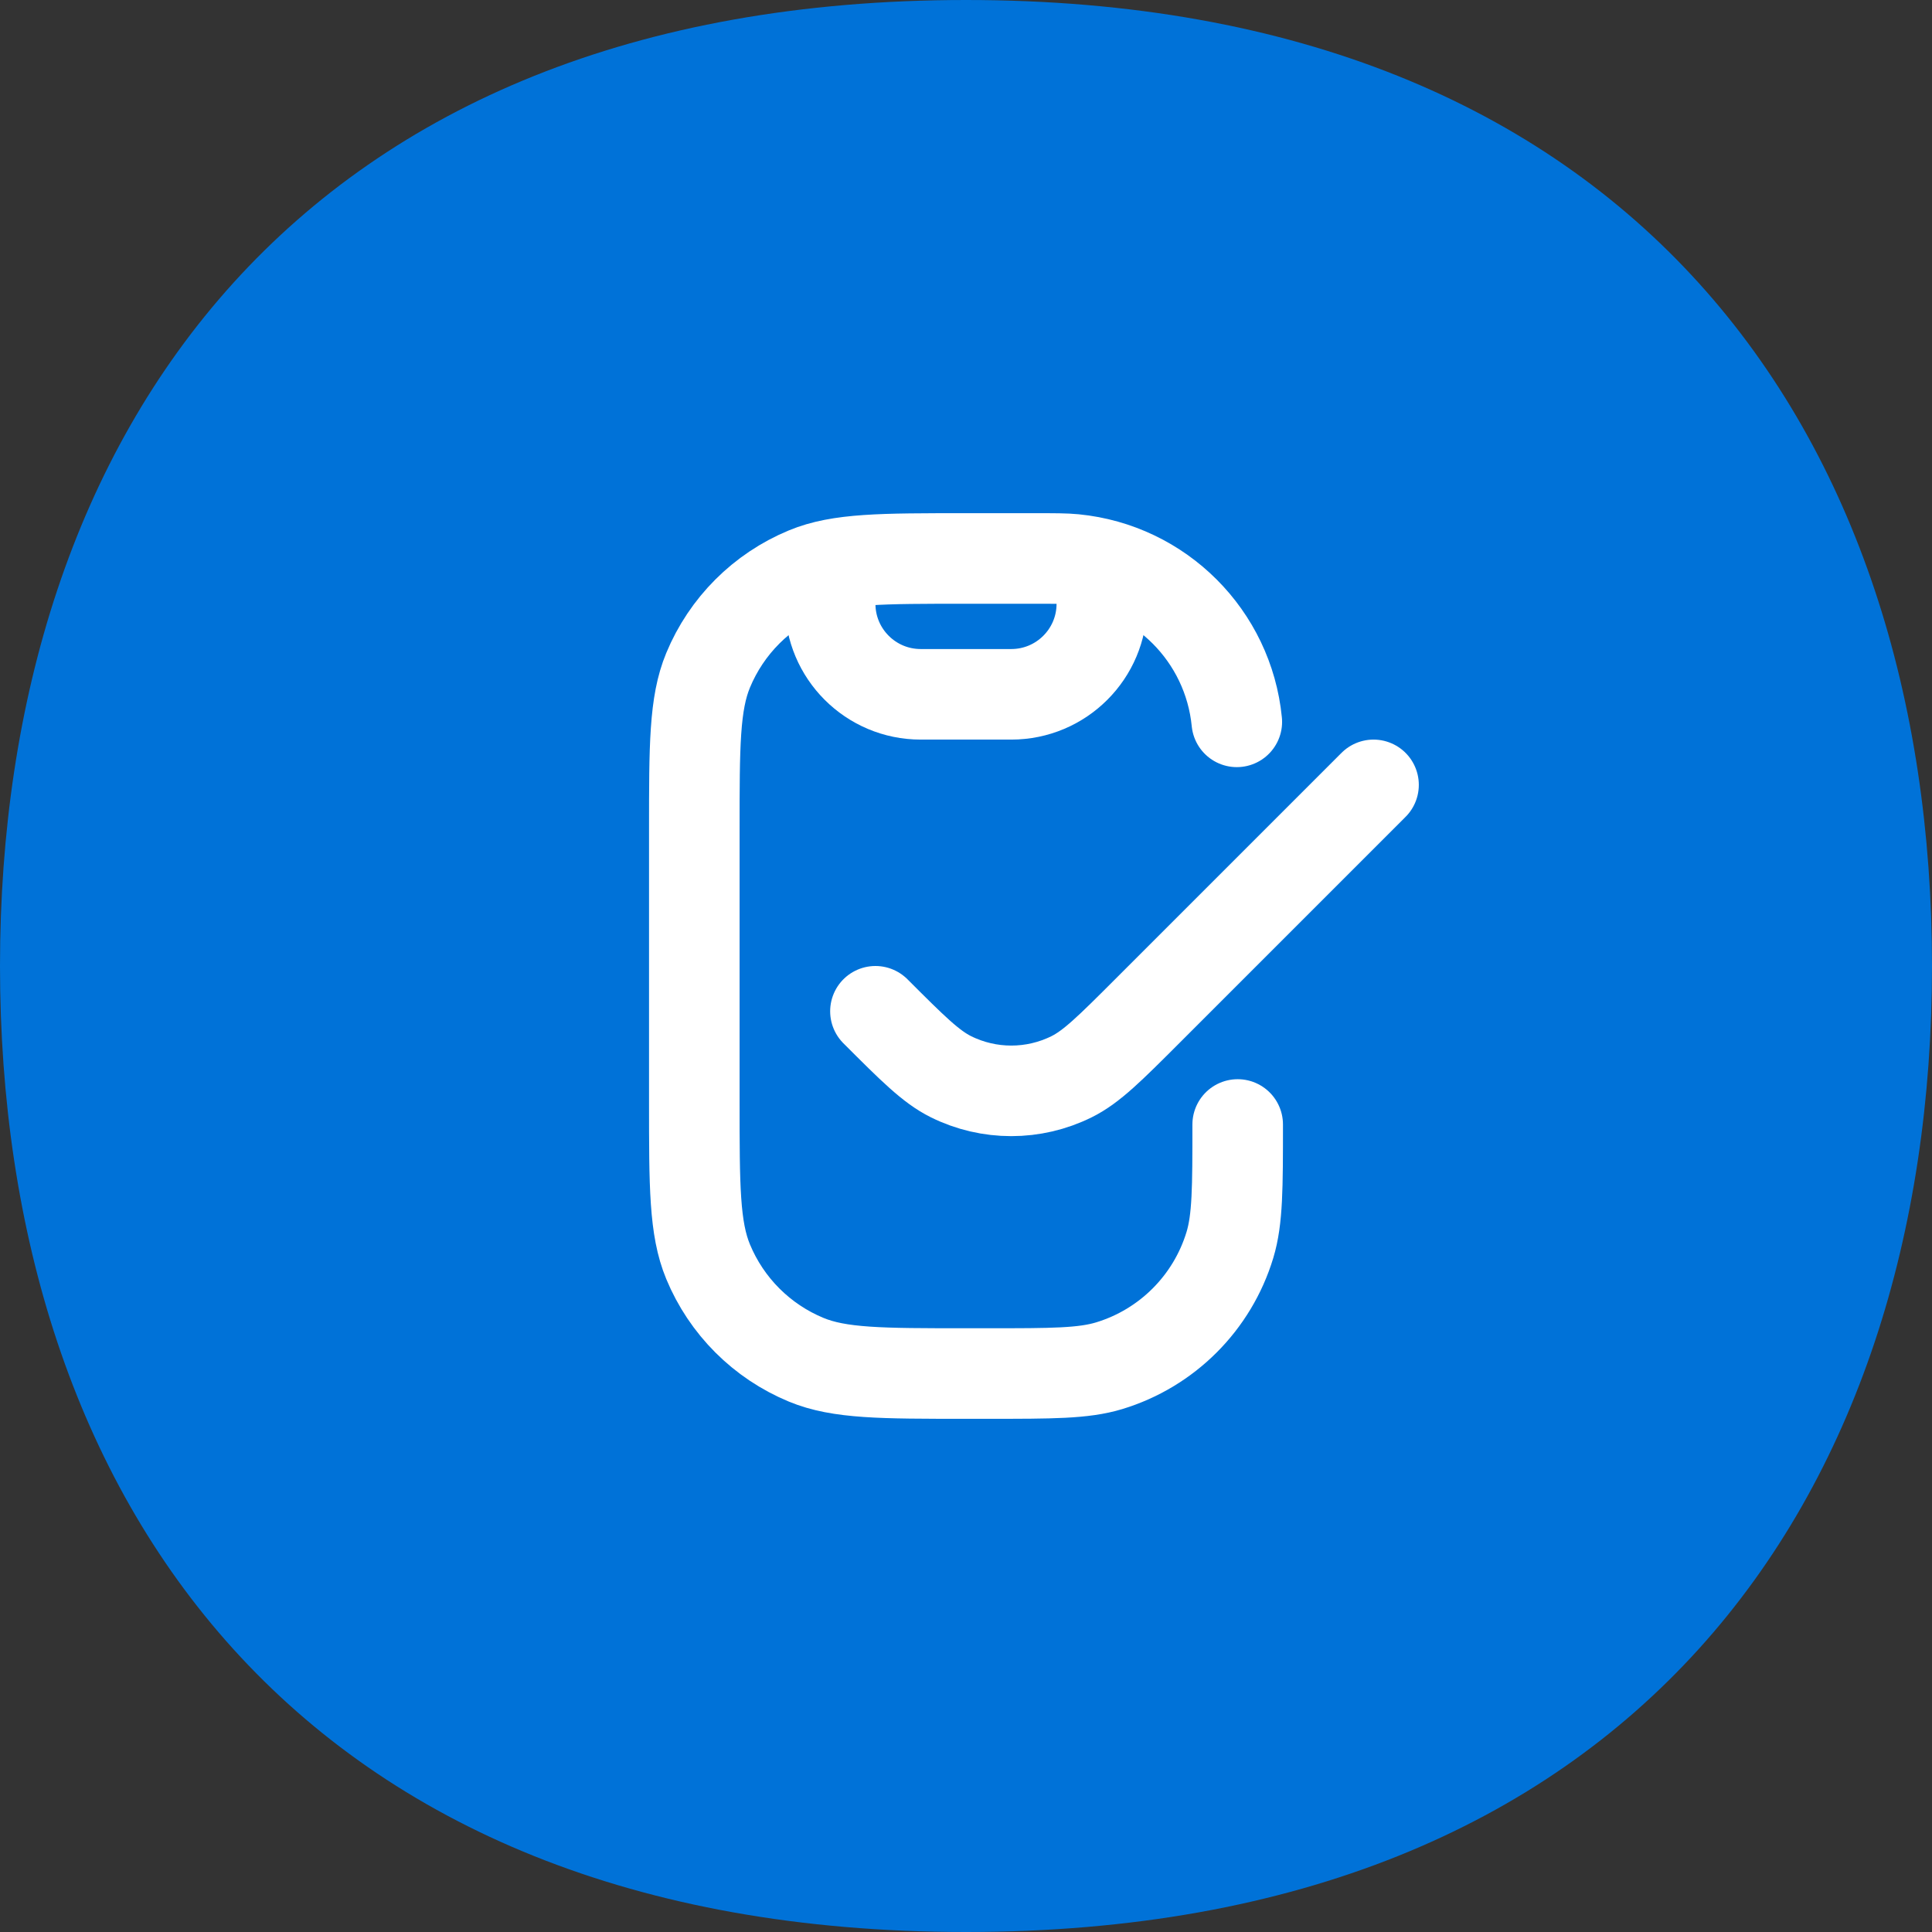
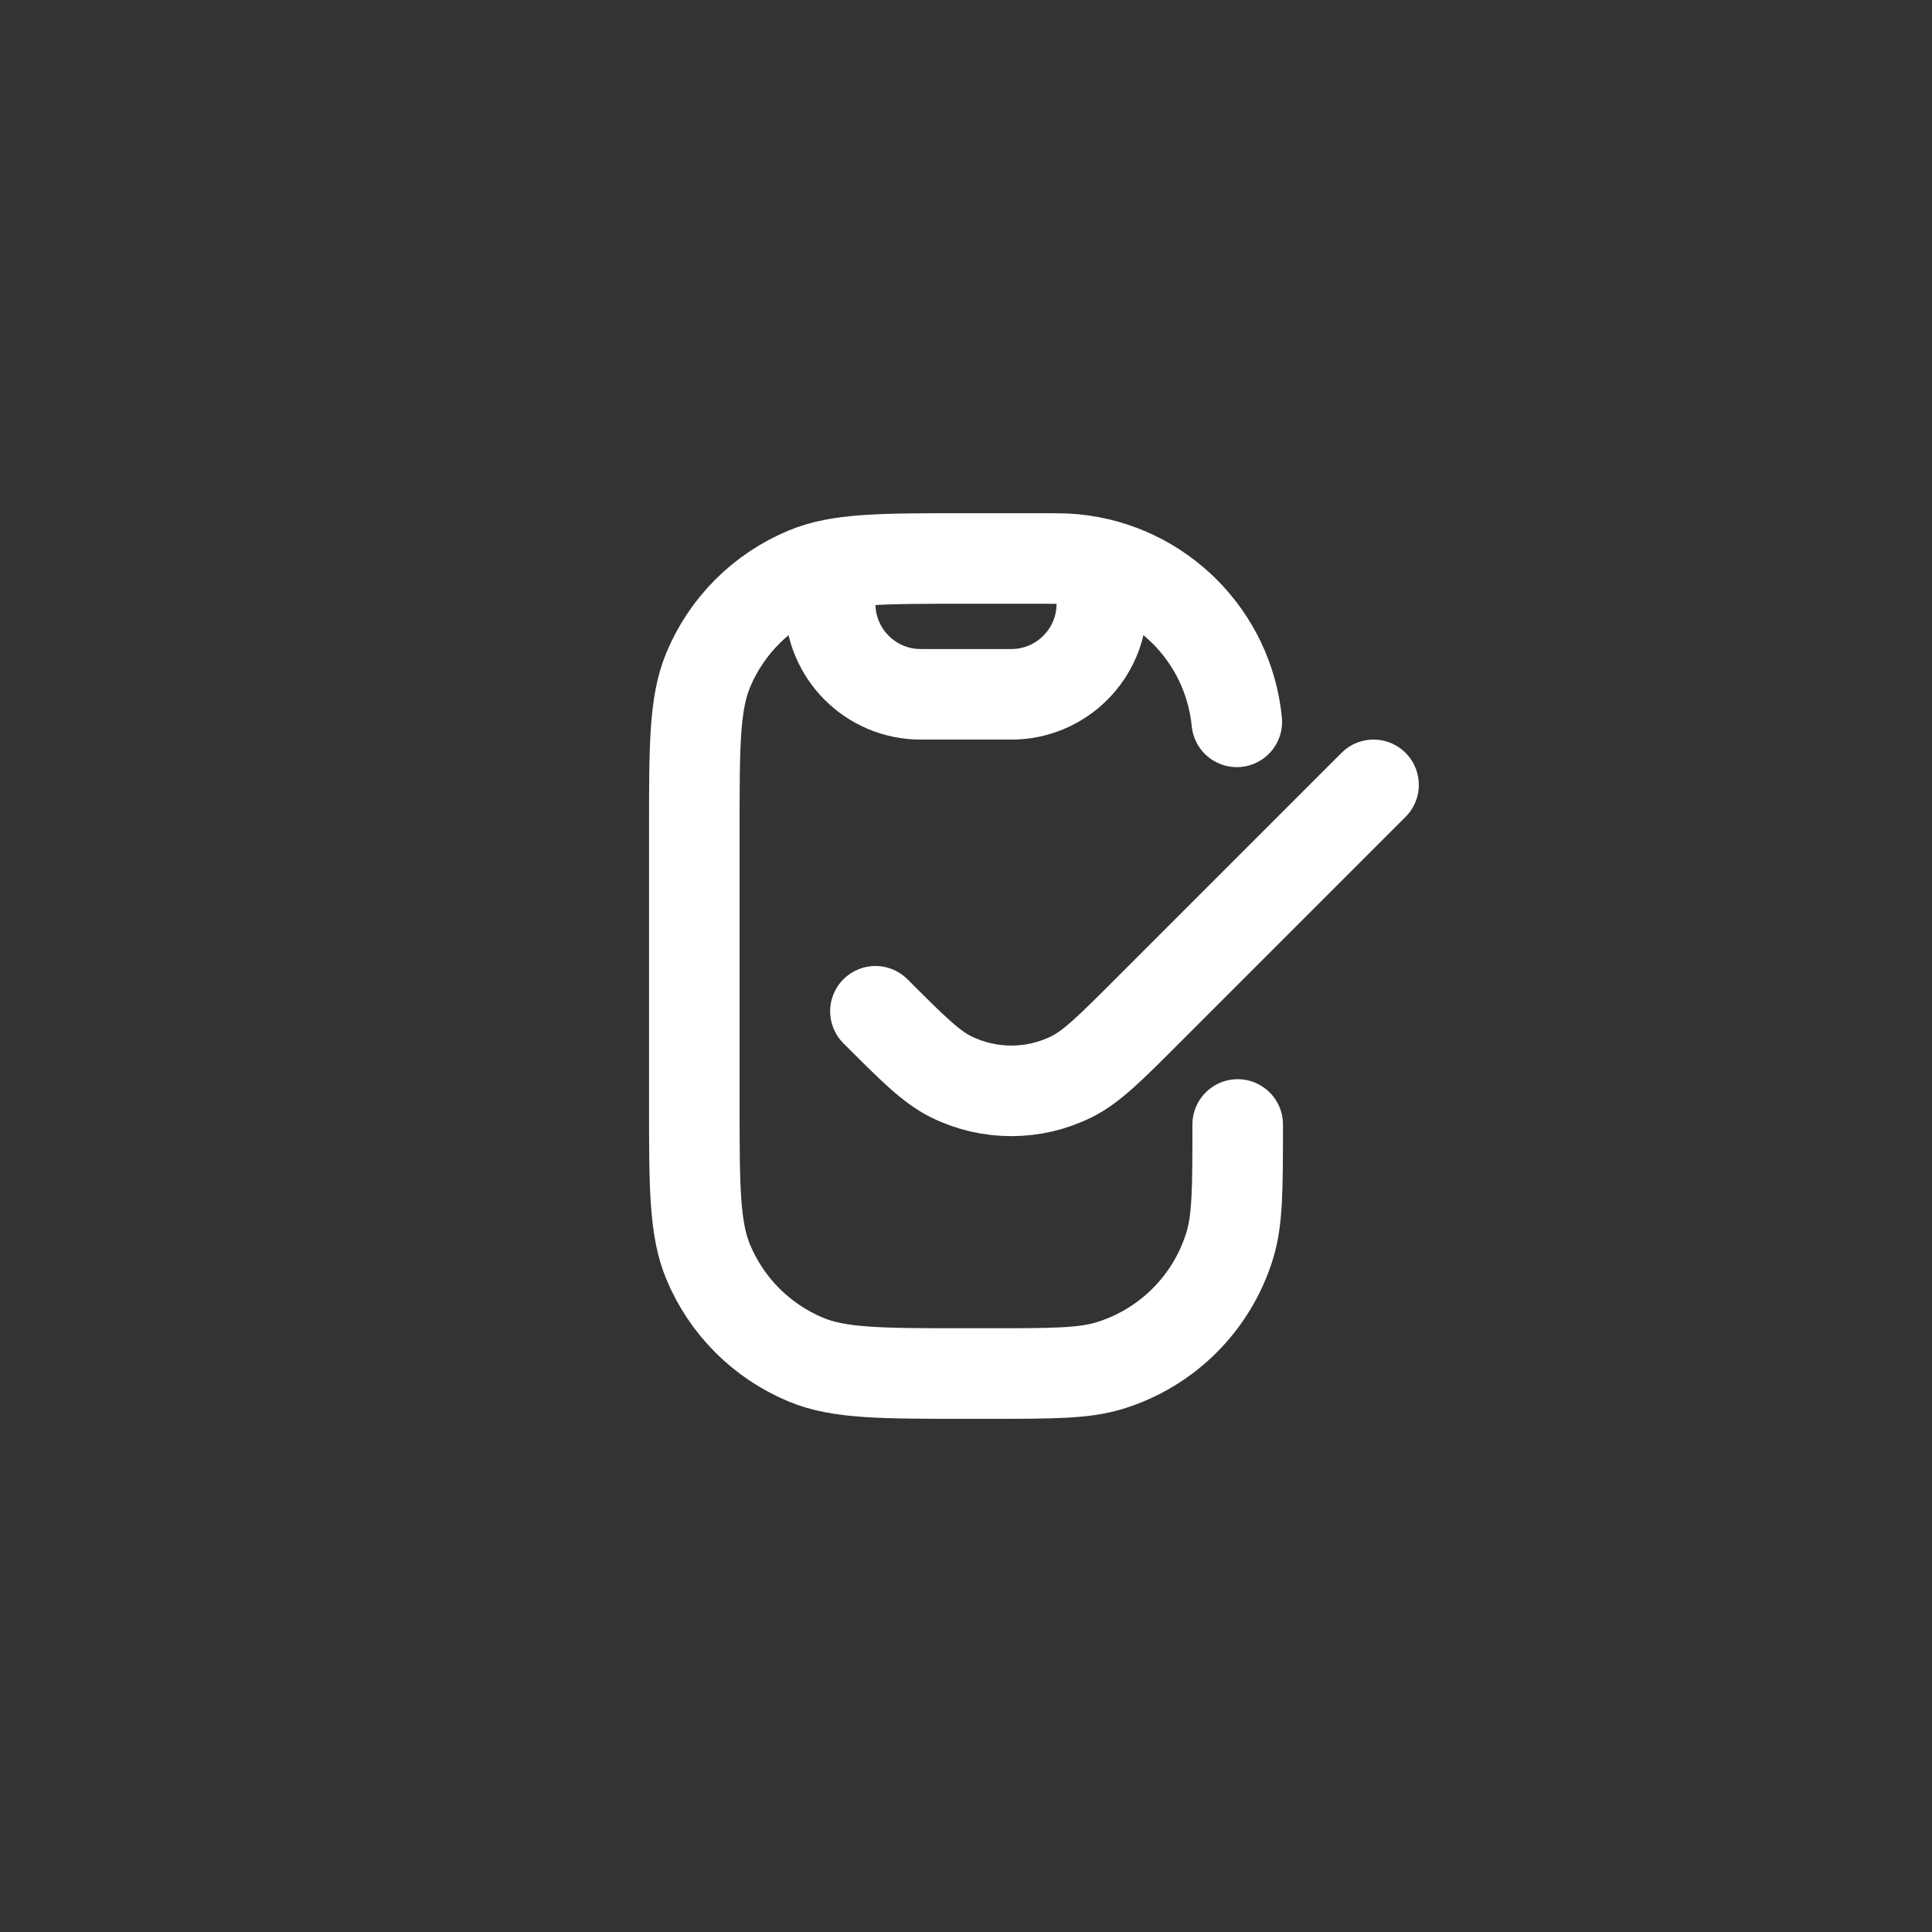
<svg xmlns="http://www.w3.org/2000/svg" width="64" height="64" viewBox="0 0 64 64" fill="none">
  <rect x="0" y="0" width="64" height="64" fill="#333333" stroke="none" />
-   <path d="M64 32C64 49.673 54.057 64 32 64C9.943 64 0 49.673 0 32C0 14.327 9.943 0 32 0C54.057 0 64 14.327 64 32Z" fill="#0072D8" />
  <path d="M41 37.25C41 39.343 41 40.39 40.742 41.242C40.16 43.159 38.659 44.66 36.742 45.242C35.89 45.5 34.843 45.5 32.75 45.5H32C29.204 45.5 27.806 45.5 26.704 45.043C25.234 44.434 24.066 43.266 23.457 41.796C23 40.694 23 39.296 23 36.5V27.5C23 24.704 23 23.306 23.457 22.204C24.066 20.734 25.234 19.566 26.704 18.957C27.806 18.5 29.204 18.5 32 18.5H34.25C34.947 18.5 35.295 18.5 35.588 18.529C38.437 18.809 40.691 21.063 40.971 23.912" stroke="white" stroke-width="3" stroke-linecap="round" stroke-linejoin="round" />
  <path d="M27.5 20V20C27.5 21.657 28.843 23 30.5 23H33.5C35.157 23 36.5 21.657 36.5 20V20" stroke="white" stroke-width="3" stroke-linecap="round" stroke-linejoin="round" />
  <path d="M29 33.5V33.5C30.227 34.727 30.84 35.34 31.502 35.668C32.761 36.292 34.239 36.292 35.498 35.668C36.16 35.34 36.773 34.727 38 33.5L45.5 26" stroke="white" stroke-width="3" stroke-linecap="round" stroke-linejoin="round" />
</svg>